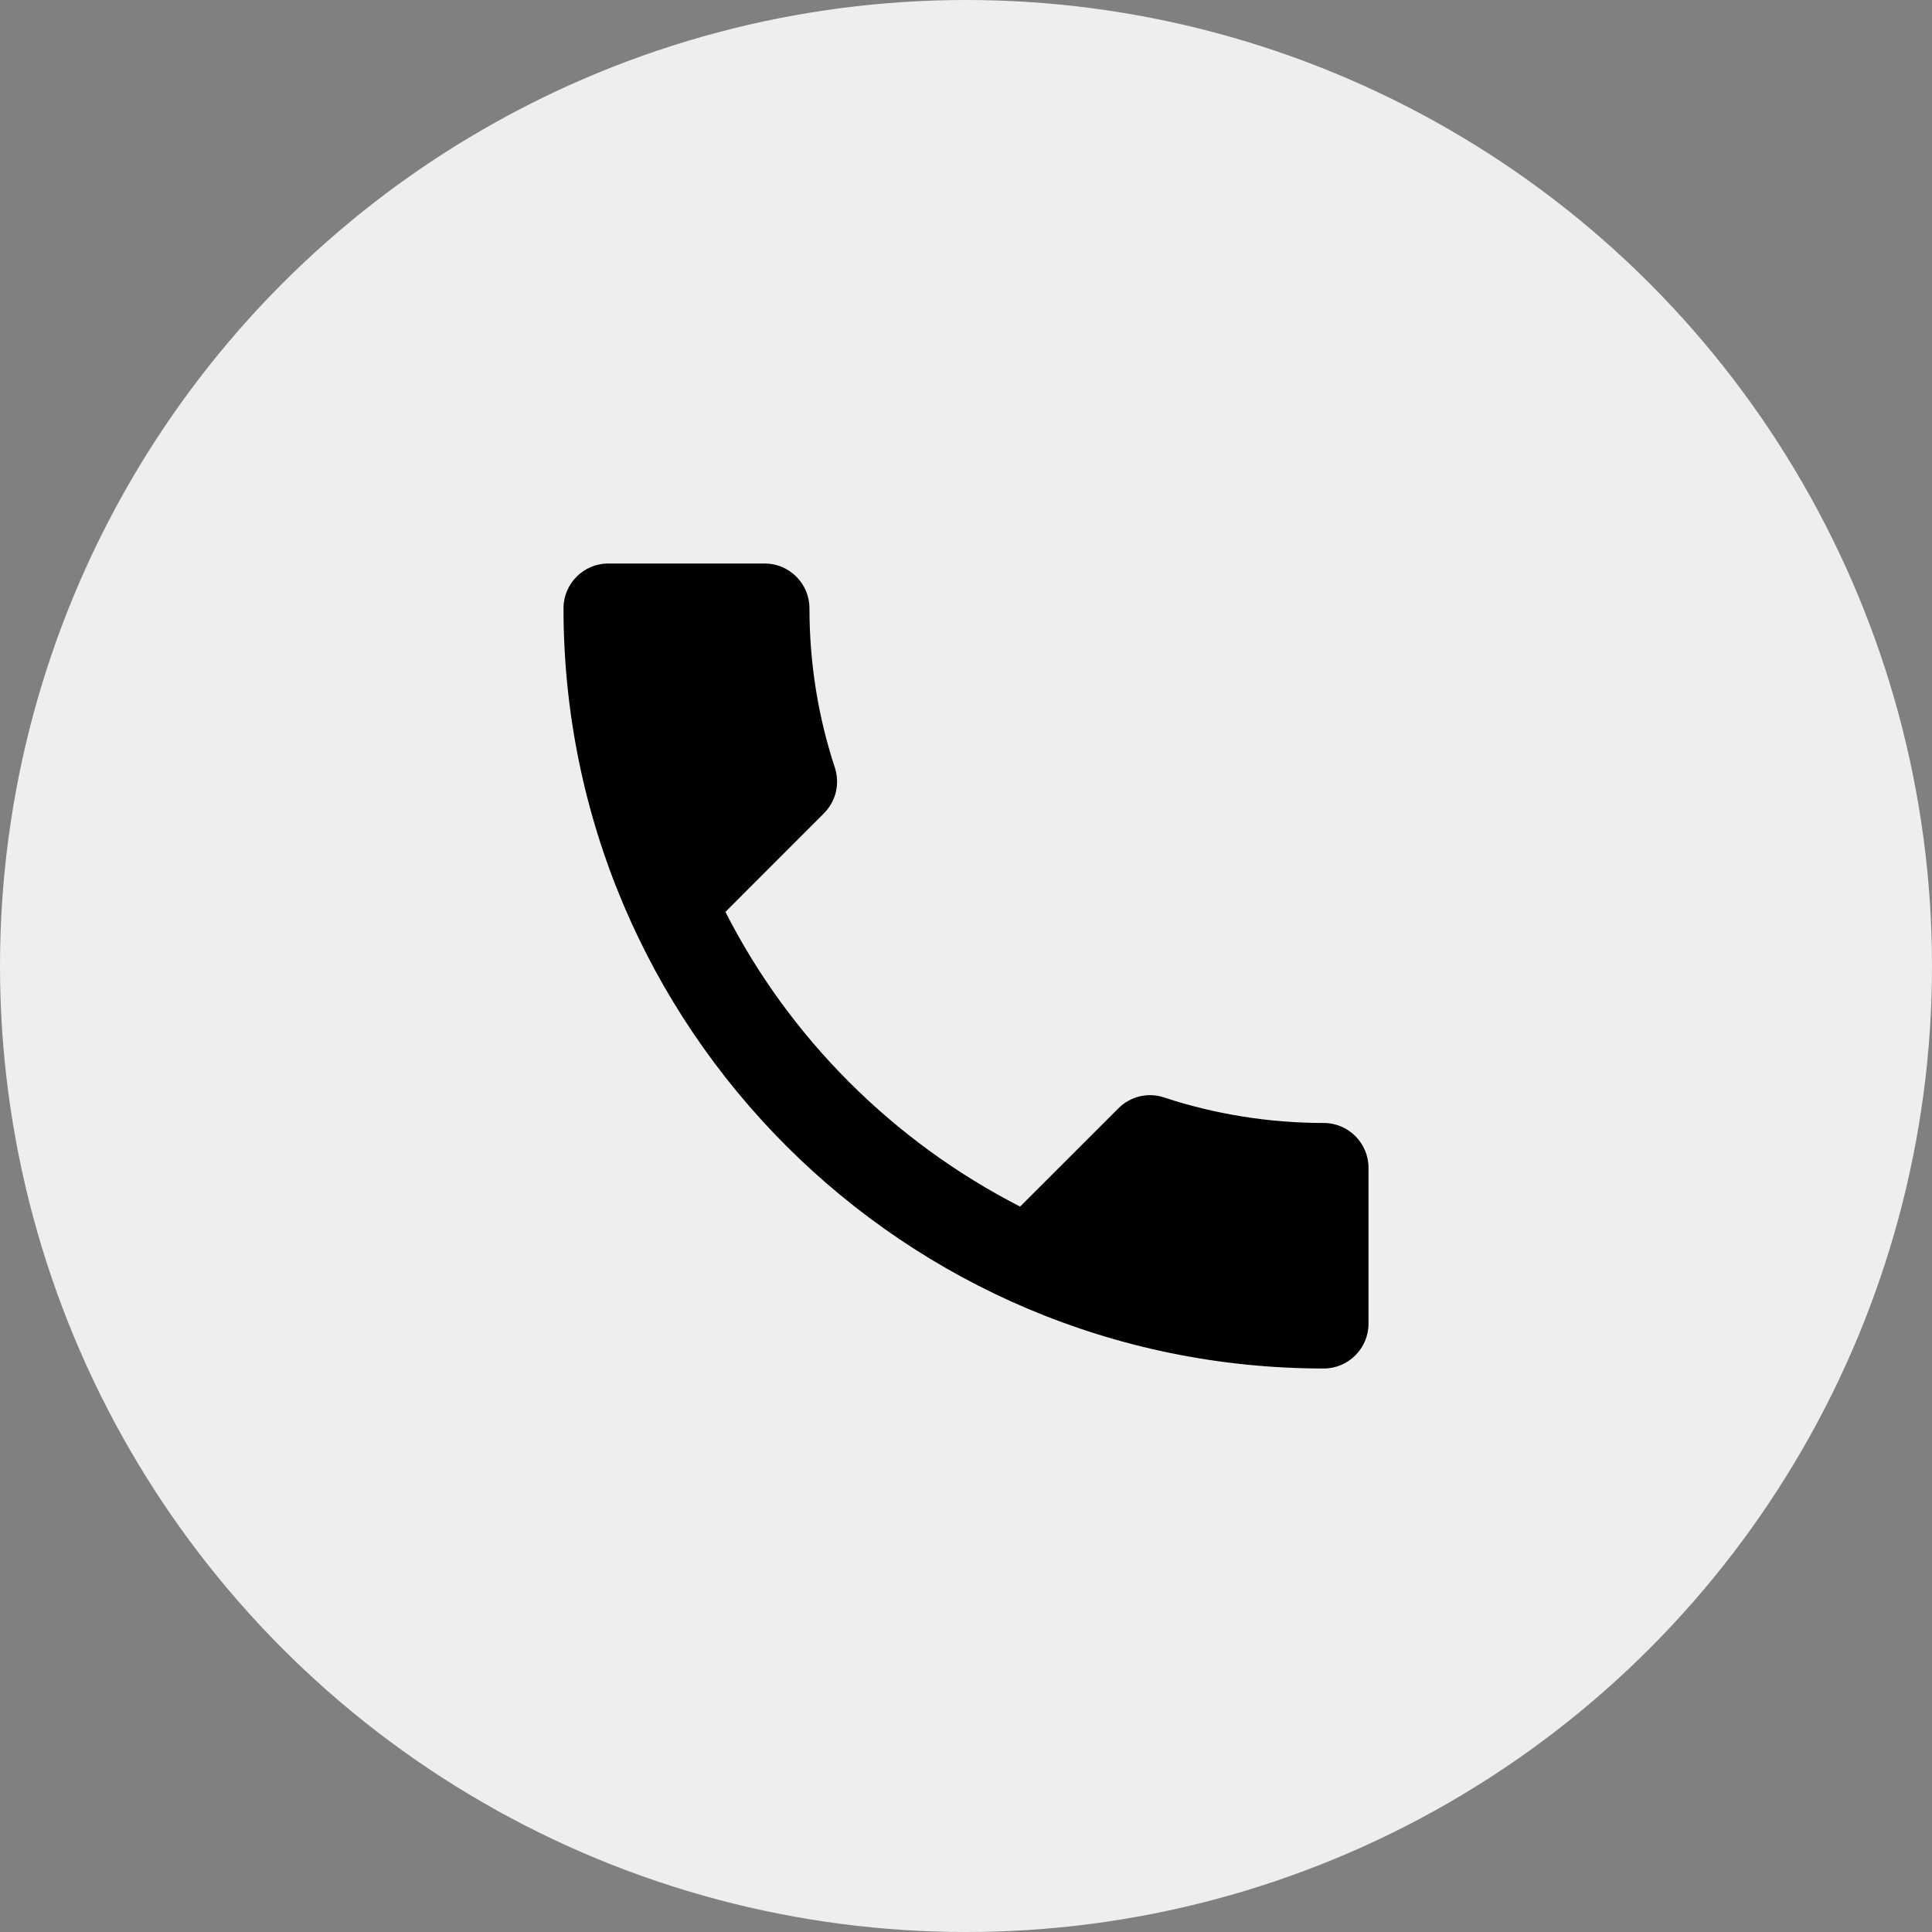
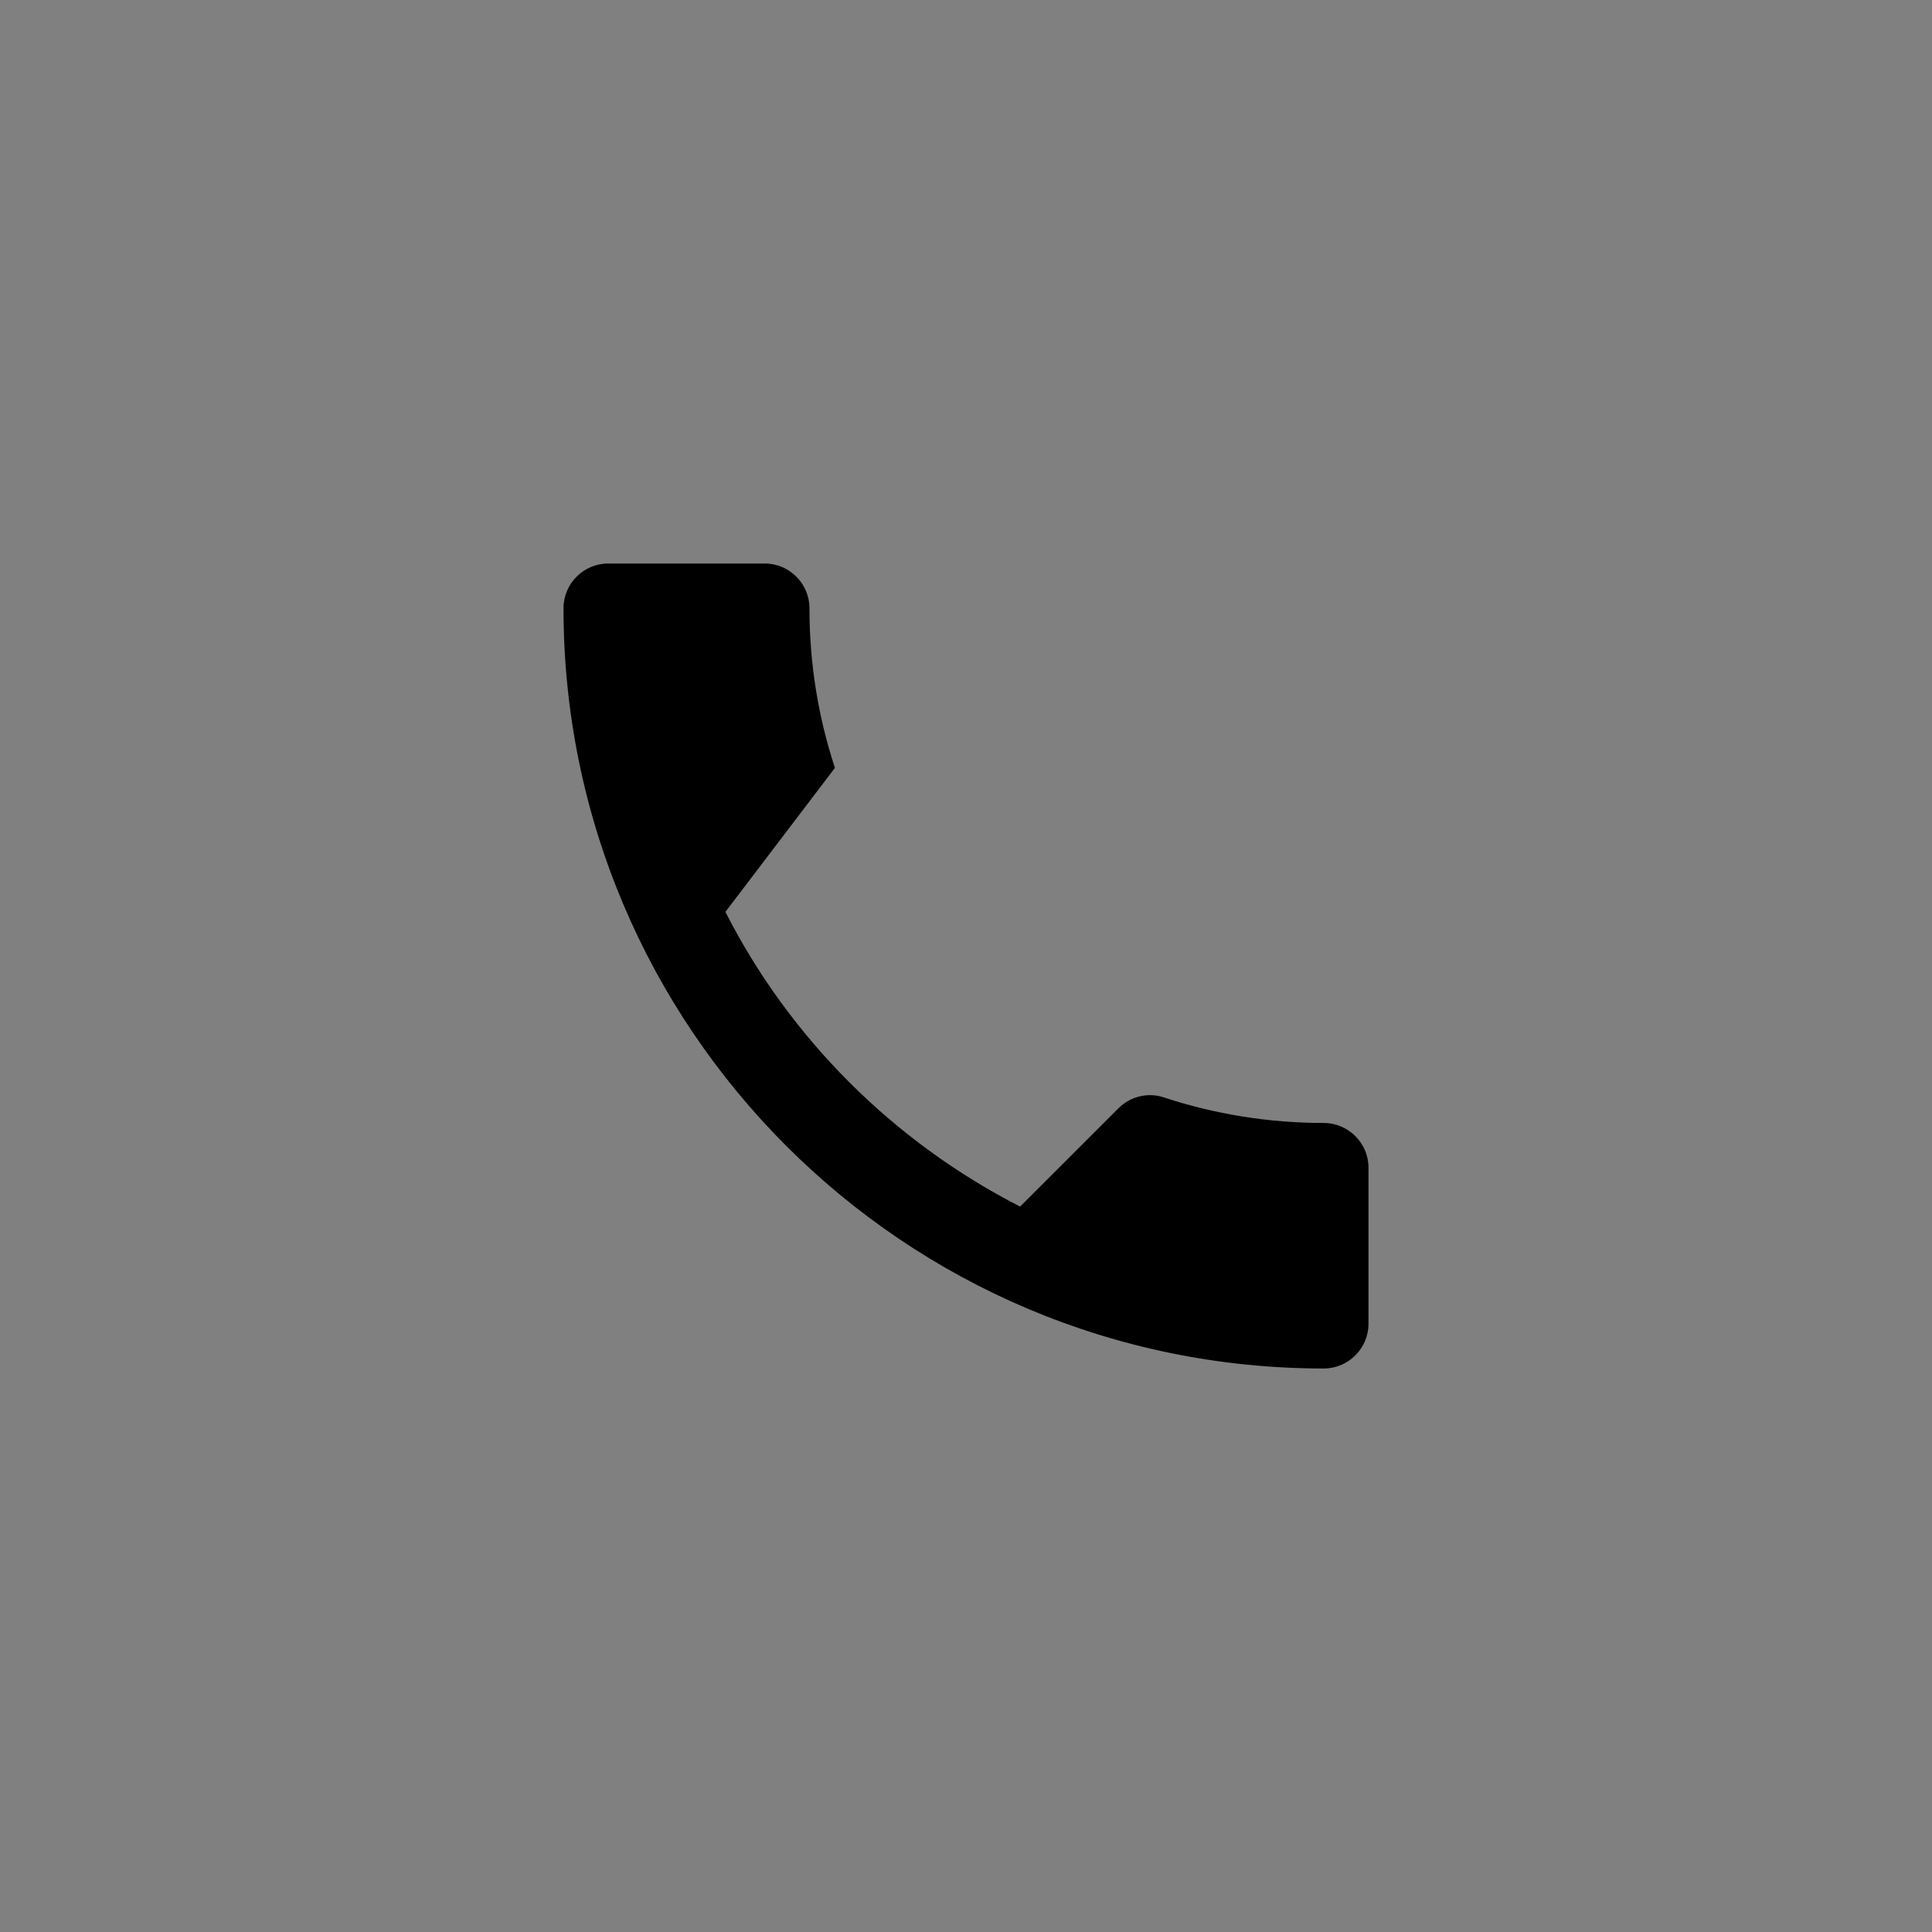
<svg xmlns="http://www.w3.org/2000/svg" width="36" height="36" viewBox="0 0 36 36" fill="none">
  <rect x="0" y="0" width="36" height="36" fill="#808080" stroke="none" />
-   <circle cx="18" cy="18" r="18" fill="#EEEEEE" />
-   <path d="M13.517 16.992C14.717 19.35 16.65 21.275 19.008 22.483L20.842 20.65C21.067 20.425 21.4 20.35 21.692 20.45C22.625 20.758 23.633 20.925 24.667 20.925C25.125 20.925 25.5 21.3 25.5 21.758V24.667C25.5 25.125 25.125 25.5 24.667 25.5C16.842 25.5 10.5 19.158 10.5 11.333C10.5 10.875 10.875 10.5 11.333 10.5H14.25C14.708 10.5 15.083 10.875 15.083 11.333C15.083 12.375 15.25 13.375 15.558 14.308C15.65 14.6 15.583 14.925 15.35 15.158L13.517 16.992Z" fill="black" />
+   <path d="M13.517 16.992C14.717 19.35 16.65 21.275 19.008 22.483L20.842 20.65C21.067 20.425 21.4 20.35 21.692 20.45C22.625 20.758 23.633 20.925 24.667 20.925C25.125 20.925 25.5 21.3 25.5 21.758V24.667C25.5 25.125 25.125 25.5 24.667 25.5C16.842 25.5 10.5 19.158 10.5 11.333C10.5 10.875 10.875 10.5 11.333 10.5H14.25C14.708 10.5 15.083 10.875 15.083 11.333C15.083 12.375 15.25 13.375 15.558 14.308L13.517 16.992Z" fill="black" />
</svg>